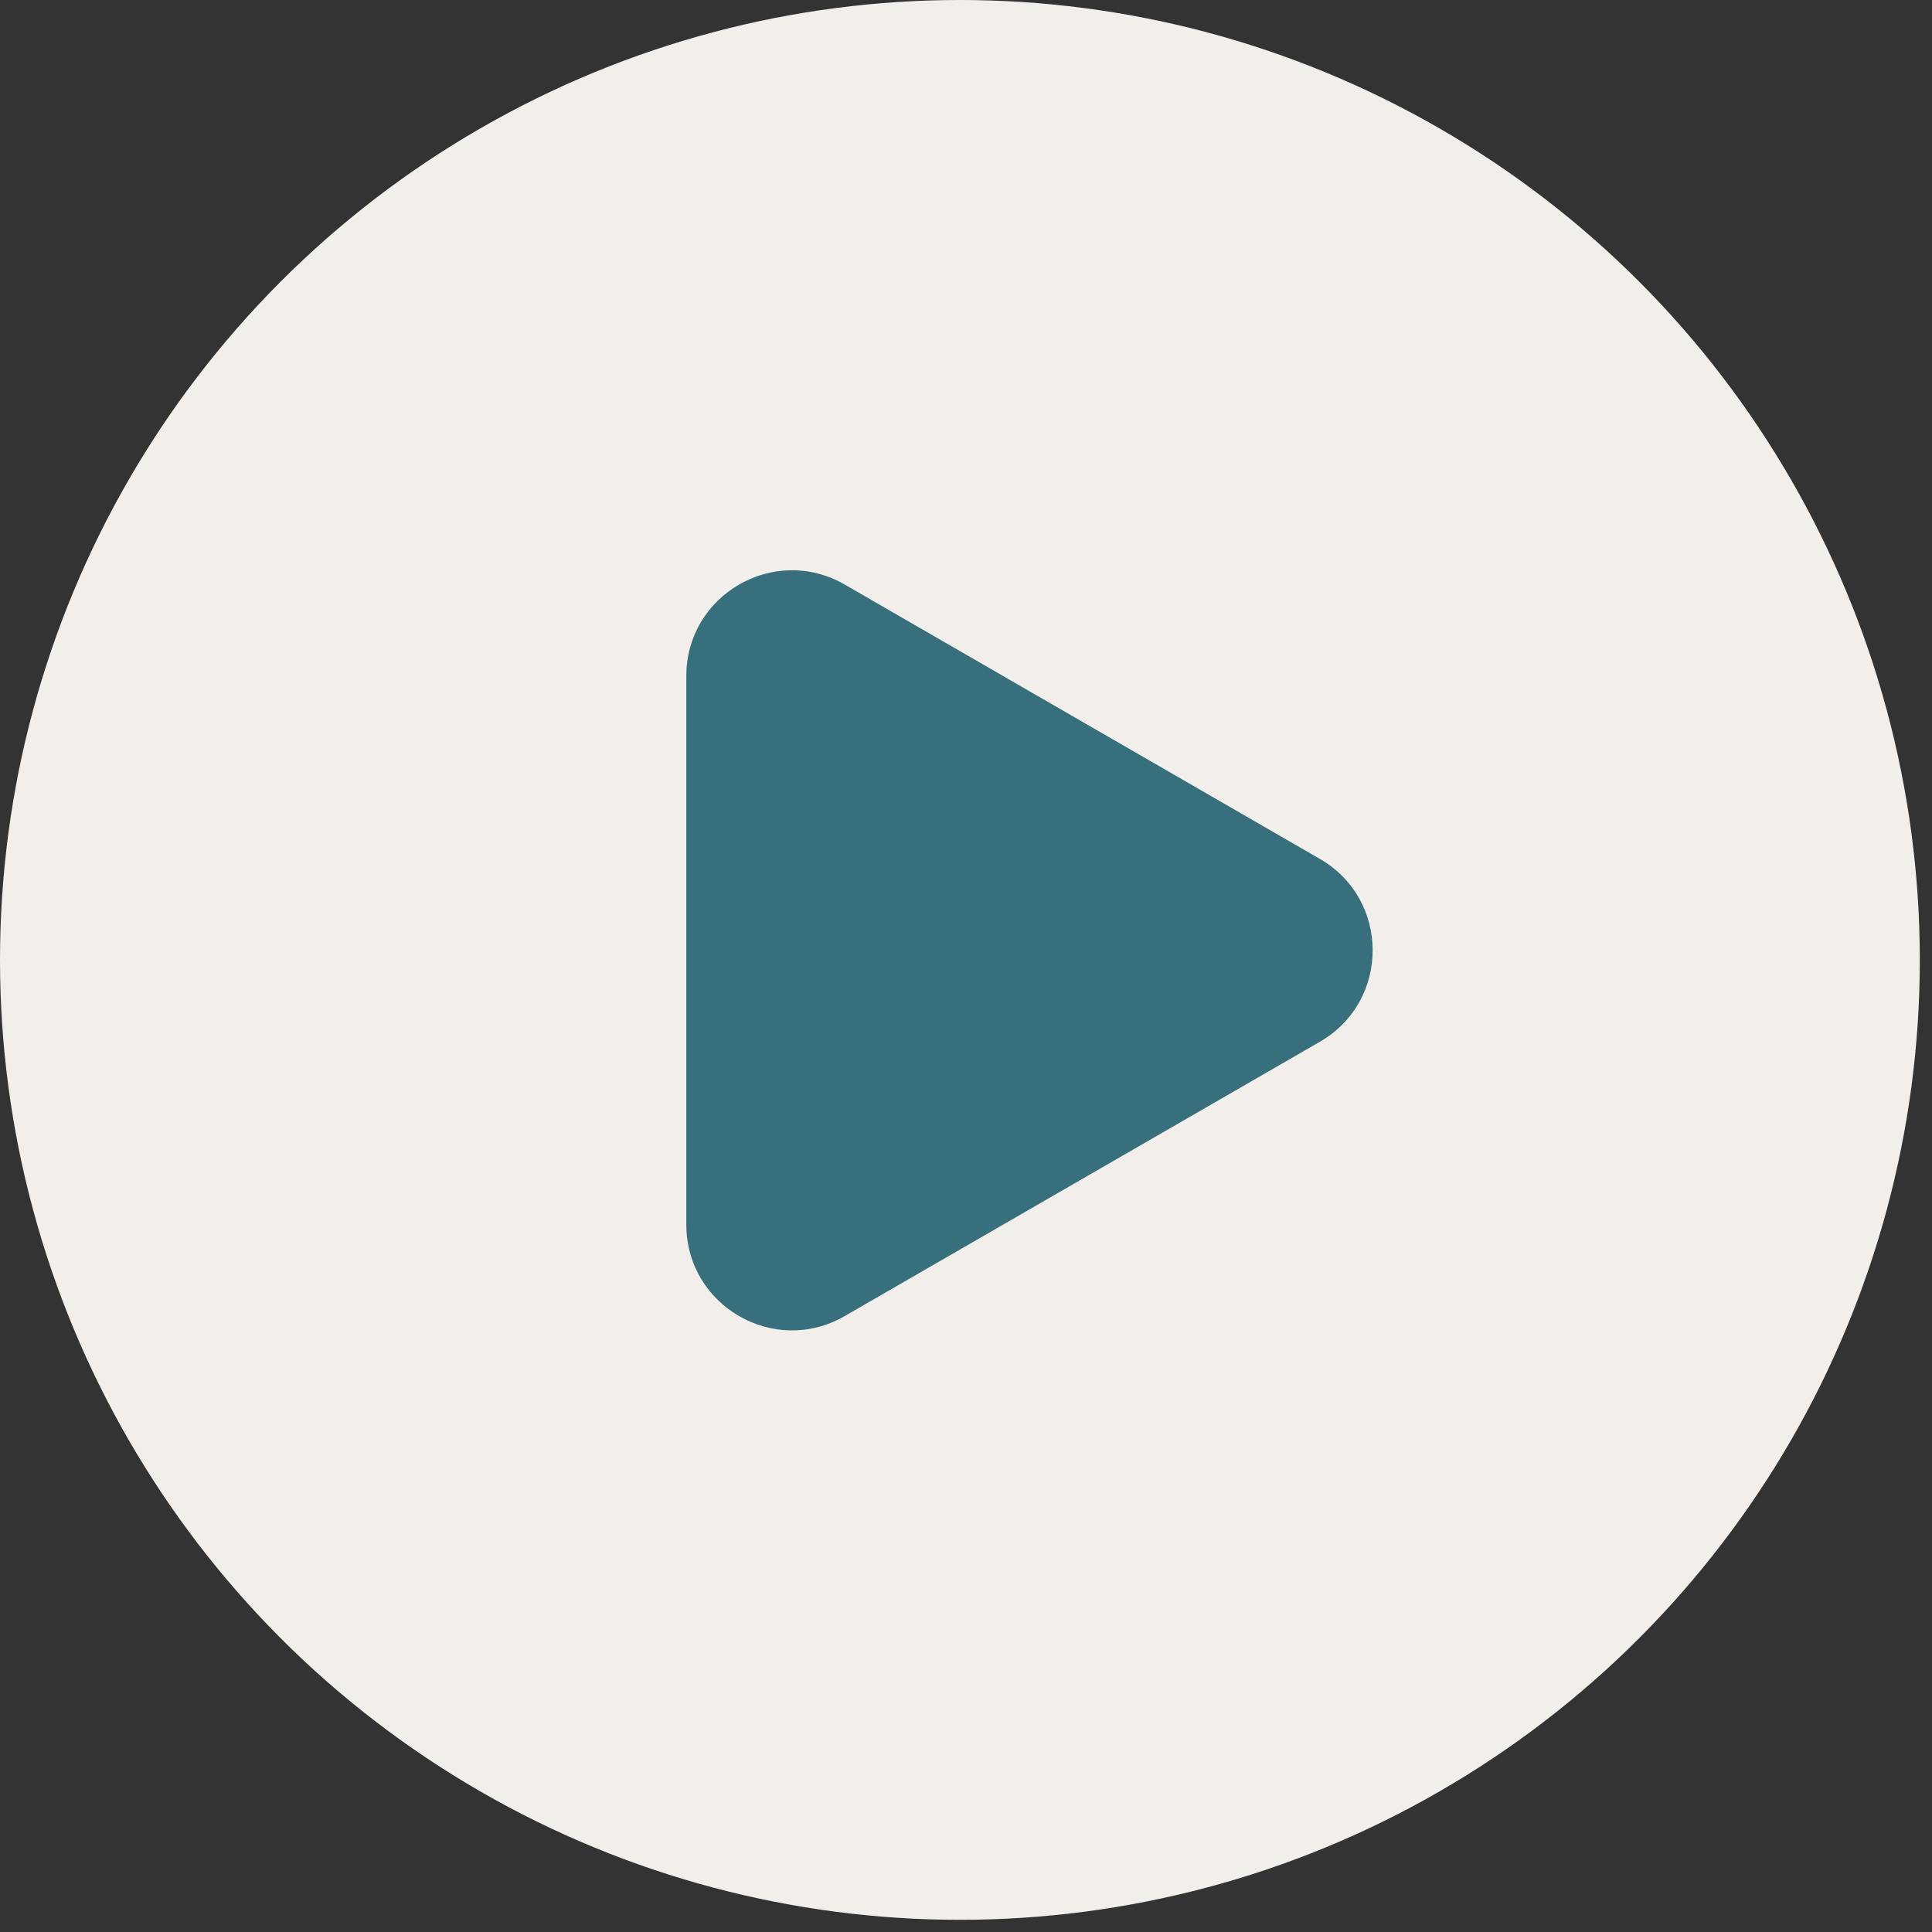
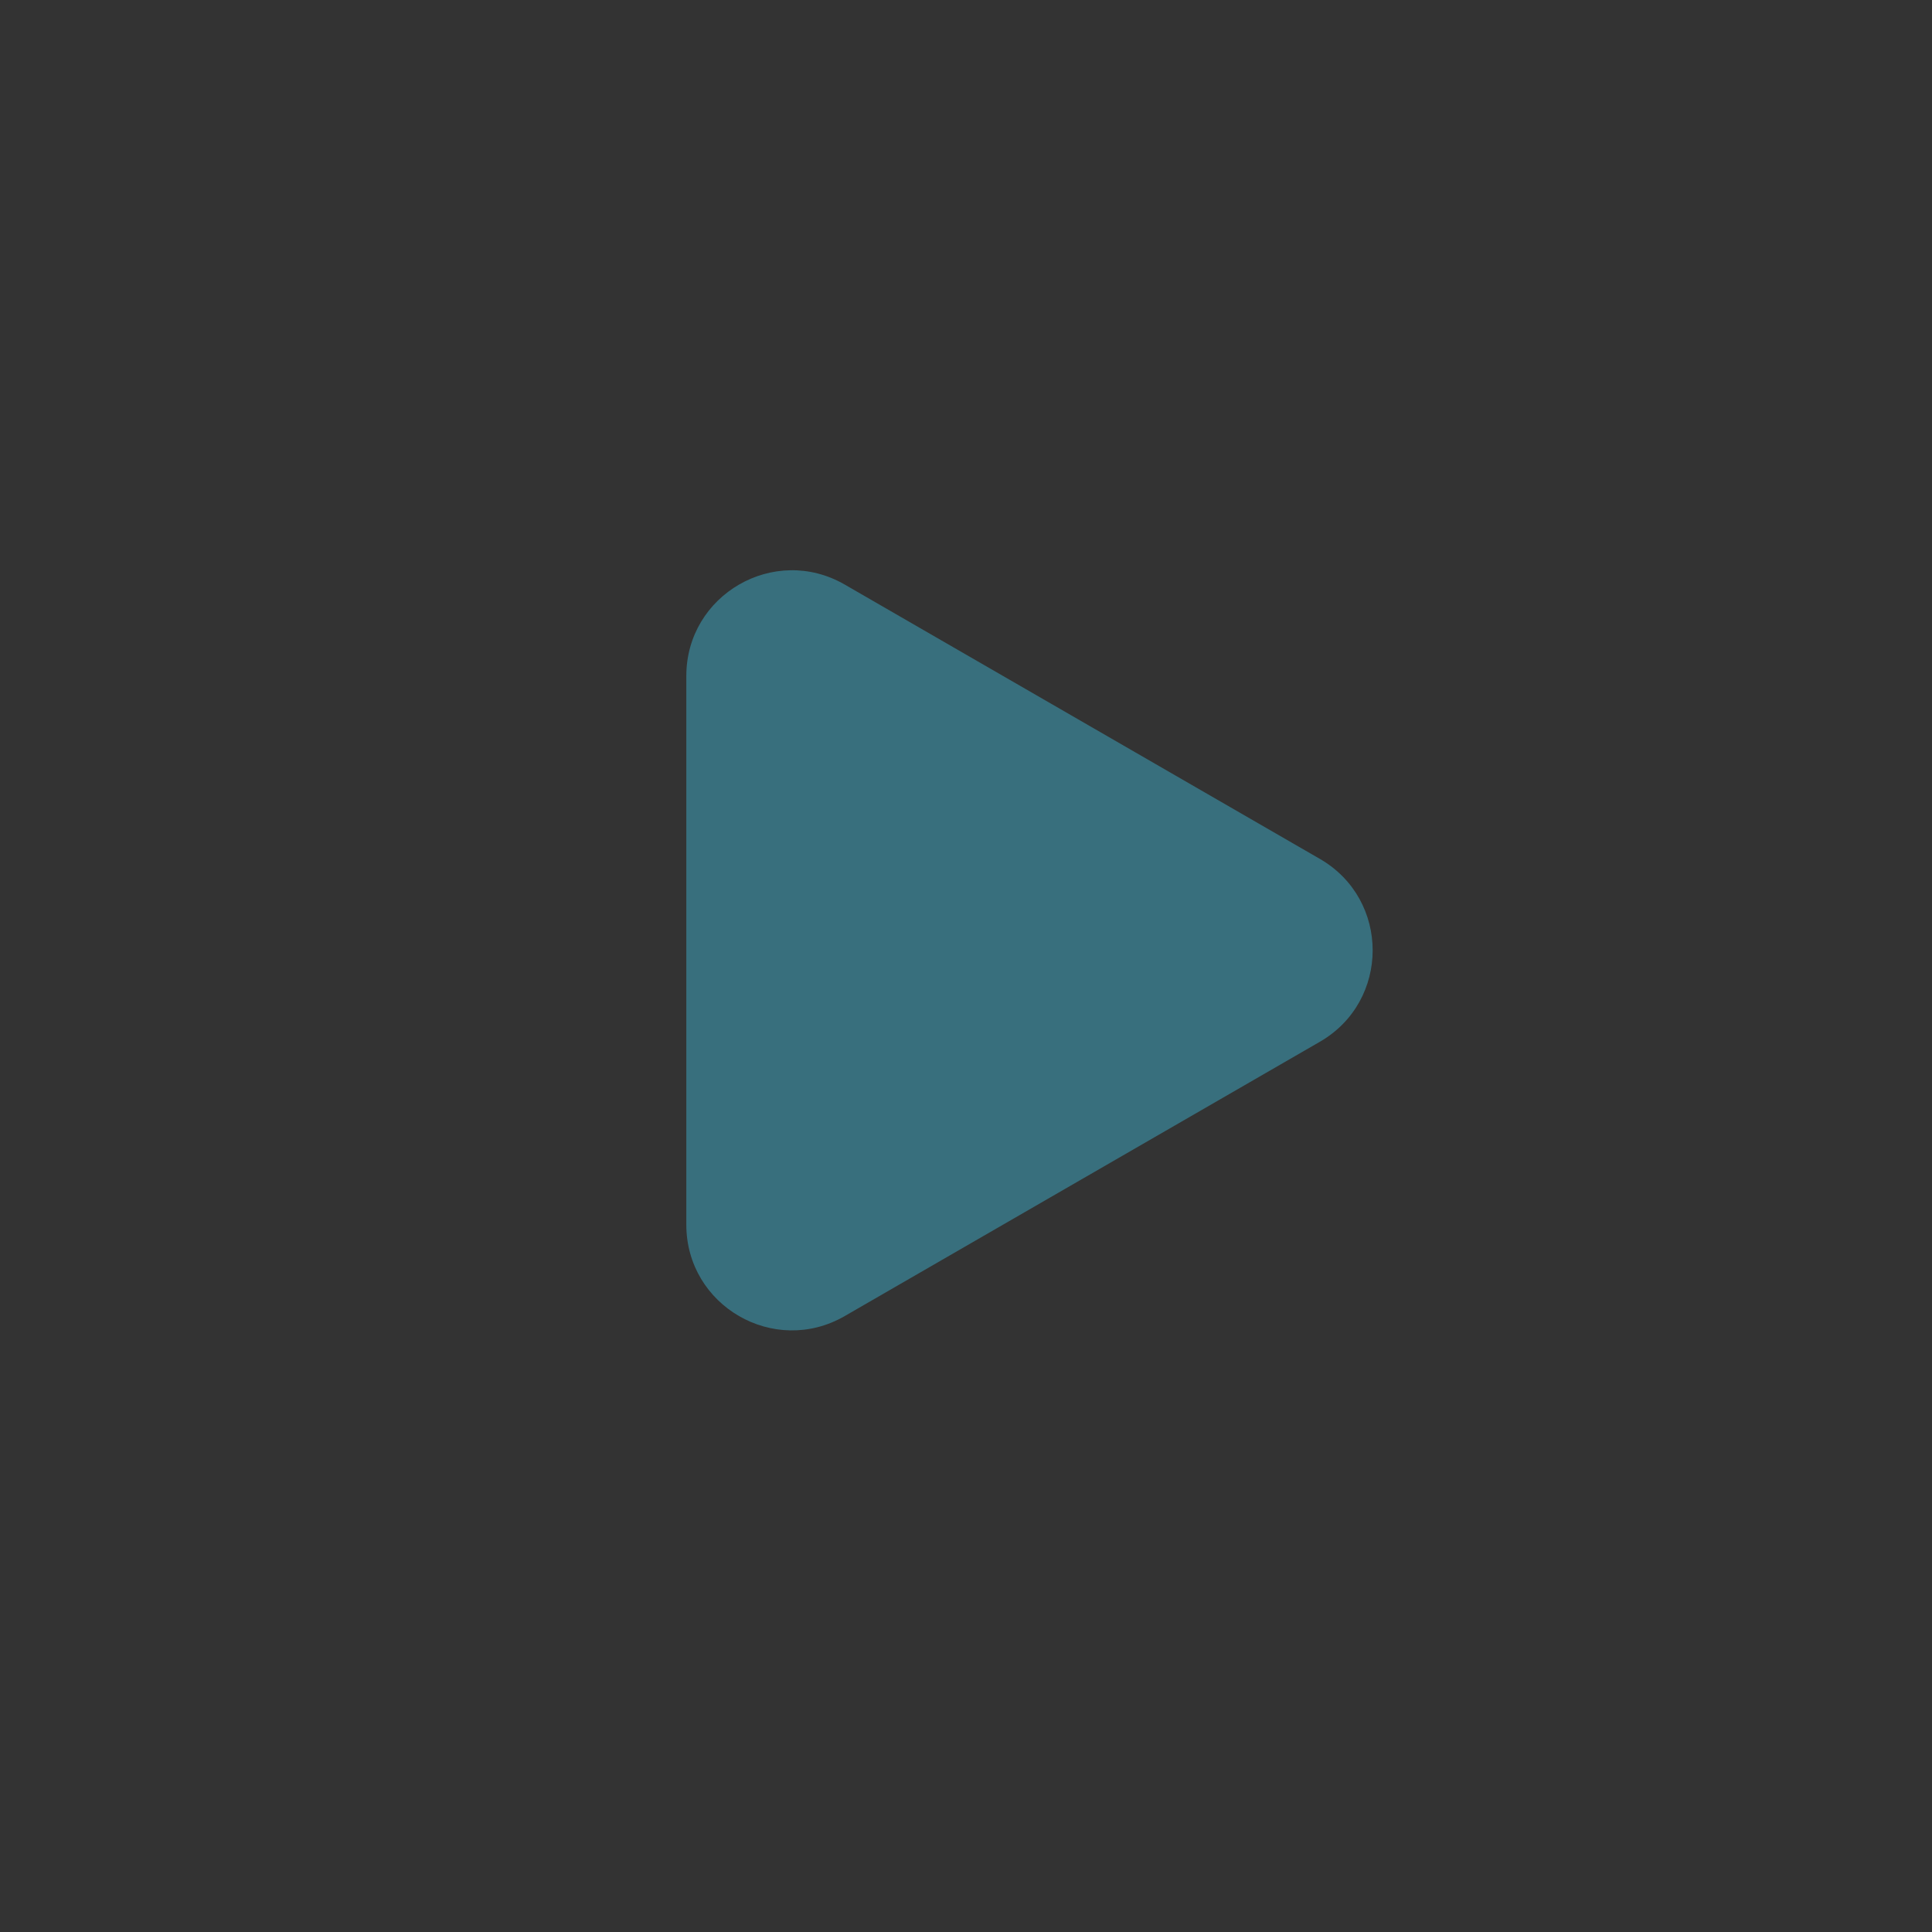
<svg xmlns="http://www.w3.org/2000/svg" width="72" height="72" viewBox="0 0 72 72" fill="none">
  <rect x="0" y="0" width="72" height="72" fill="#333333" stroke="none" />
-   <circle cx="35.773" cy="35.773" r="35.773" fill="#F2EFEB" />
  <path d="M49.187 32.008C51.811 33.522 51.811 37.309 49.187 38.824L31.479 49.047C28.856 50.562 25.577 48.669 25.577 45.639L25.577 25.192C25.577 22.163 28.856 20.27 31.479 21.784L49.187 32.008Z" fill="#386F7D" />
</svg>